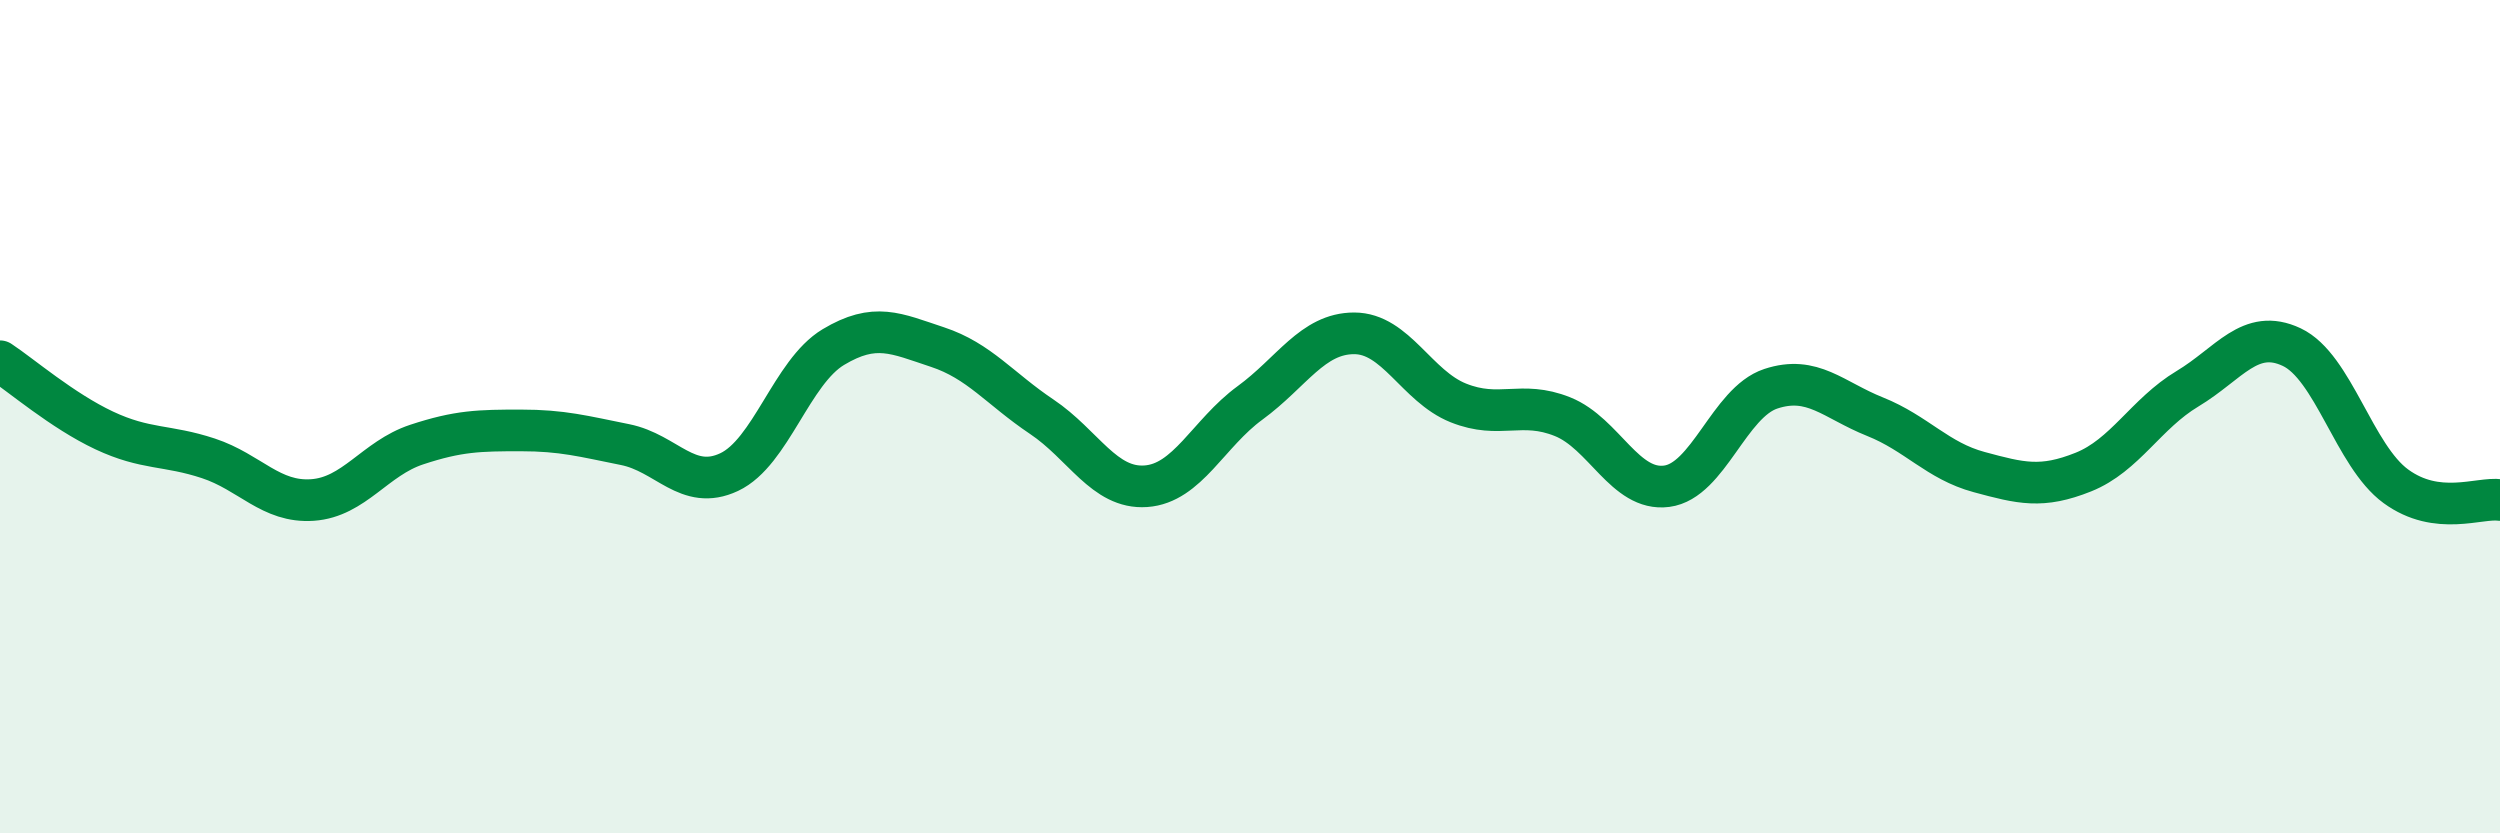
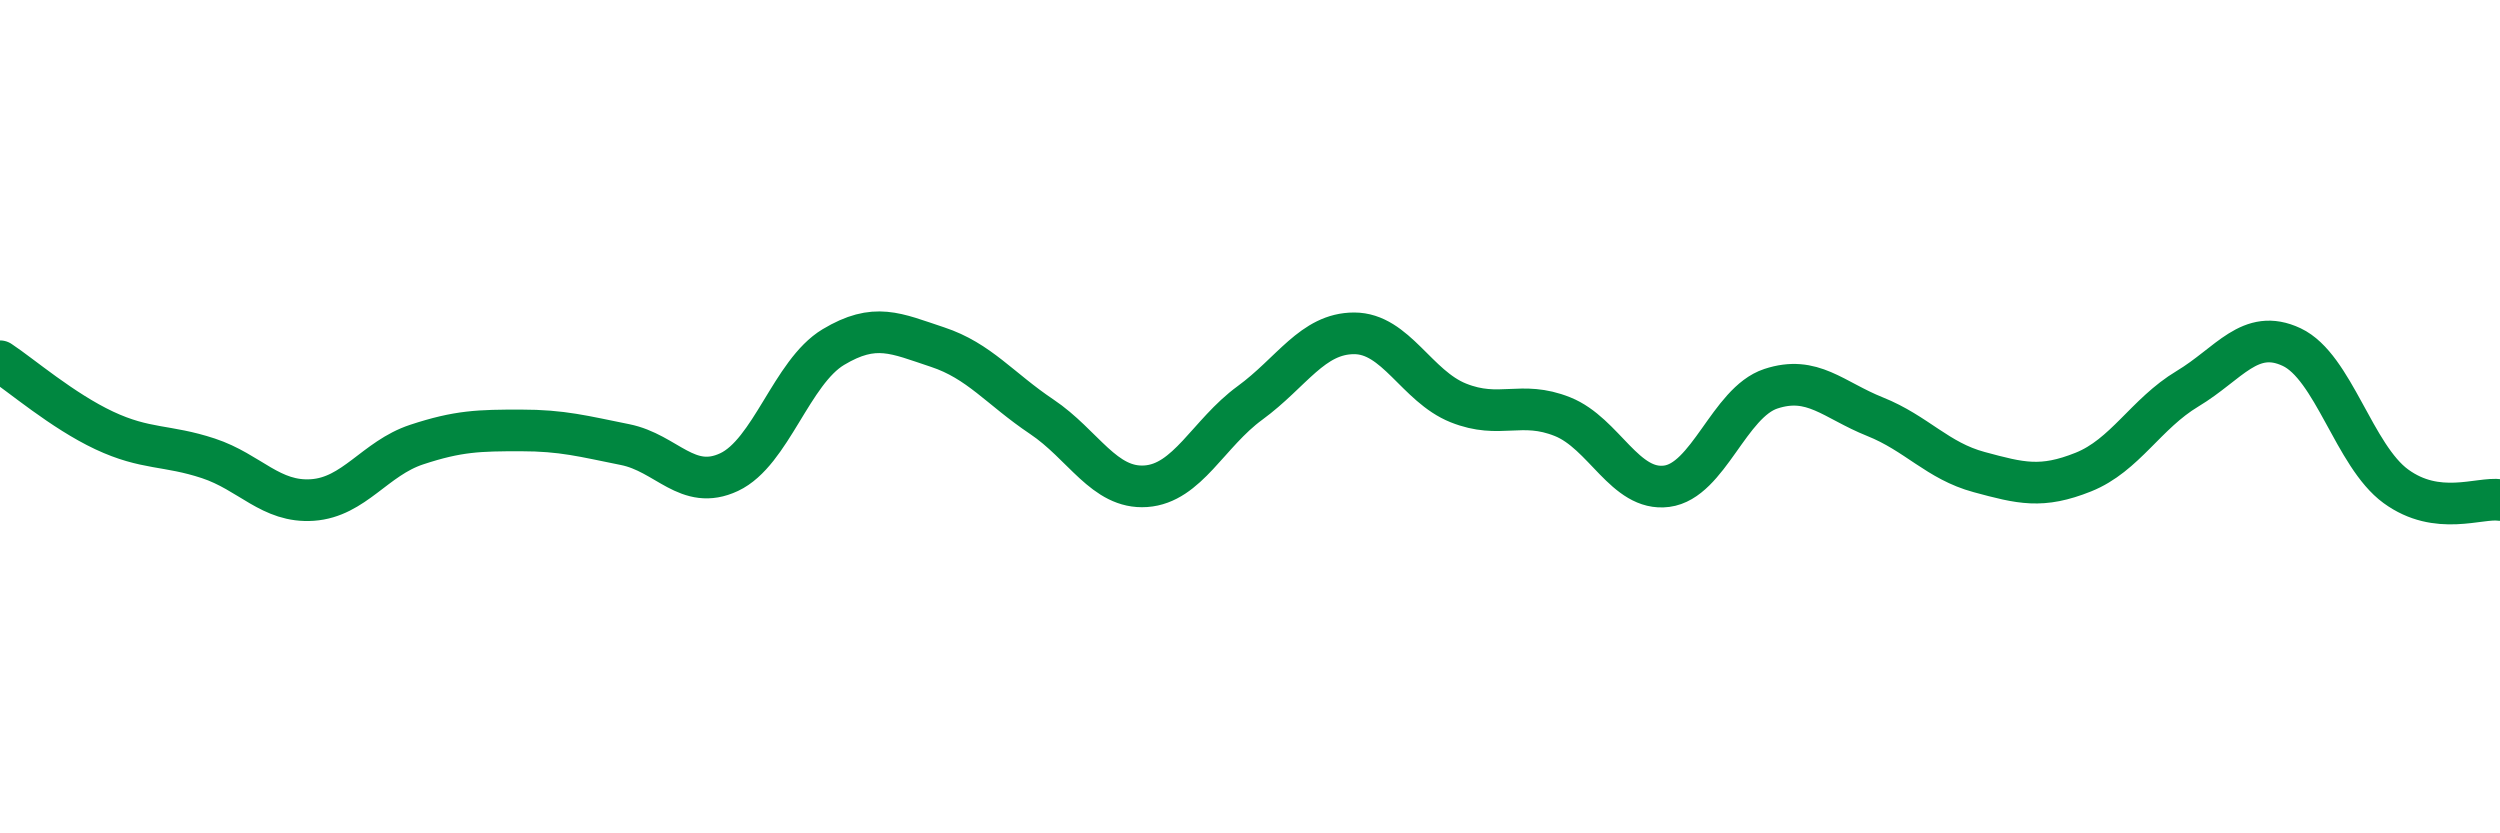
<svg xmlns="http://www.w3.org/2000/svg" width="60" height="20" viewBox="0 0 60 20">
-   <path d="M 0,8.67 C 0.5,9 1.5,9.86 2.5,10.33 C 3.5,10.8 4,10.67 5,11 C 6,11.33 6.5,12.07 7.5,12 C 8.5,11.93 9,11 10,10.67 C 11,10.34 11.5,10.33 12.5,10.33 C 13.5,10.33 14,10.47 15,10.67 C 16,10.87 16.5,11.8 17.5,11.33 C 18.5,10.86 19,8.93 20,8.33 C 21,7.73 21.5,8 22.5,8.33 C 23.5,8.66 24,9.33 25,10 C 26,10.67 26.5,11.74 27.5,11.67 C 28.5,11.6 29,10.4 30,9.67 C 31,8.94 31.5,8 32.5,8 C 33.5,8 34,9.27 35,9.67 C 36,10.07 36.5,9.6 37.5,10 C 38.5,10.4 39,11.8 40,11.67 C 41,11.54 41.5,9.66 42.5,9.33 C 43.5,9 44,9.6 45,10 C 46,10.4 46.5,11.06 47.5,11.33 C 48.5,11.6 49,11.73 50,11.33 C 51,10.93 51.5,9.93 52.5,9.33 C 53.5,8.73 54,7.86 55,8.33 C 56,8.8 56.5,10.94 57.5,11.67 C 58.5,12.4 59.5,11.93 60,12L60 20L0 20Z" fill="#008740" opacity="0.1" stroke-linecap="round" stroke-linejoin="round" />
  <path d="M 0,8.67 C 0.5,9 1.5,9.86 2.5,10.33 C 3.5,10.8 4,10.67 5,11 C 6,11.33 6.5,12.07 7.5,12 C 8.5,11.93 9,11 10,10.67 C 11,10.34 11.5,10.33 12.5,10.33 C 13.5,10.33 14,10.47 15,10.67 C 16,10.87 16.5,11.8 17.5,11.33 C 18.5,10.86 19,8.93 20,8.33 C 21,7.73 21.5,8 22.5,8.33 C 23.5,8.66 24,9.33 25,10 C 26,10.67 26.5,11.74 27.5,11.67 C 28.5,11.6 29,10.4 30,9.67 C 31,8.94 31.5,8 32.5,8 C 33.5,8 34,9.27 35,9.67 C 36,10.07 36.5,9.6 37.5,10 C 38.5,10.4 39,11.8 40,11.67 C 41,11.54 41.5,9.66 42.5,9.33 C 43.5,9 44,9.6 45,10 C 46,10.4 46.5,11.06 47.5,11.33 C 48.5,11.6 49,11.73 50,11.33 C 51,10.93 51.5,9.93 52.5,9.33 C 53.5,8.73 54,7.86 55,8.33 C 56,8.8 56.5,10.94 57.5,11.67 C 58.5,12.4 59.5,11.93 60,12" stroke="#008740" stroke-width="1" fill="none" stroke-linecap="round" stroke-linejoin="round" />
</svg>